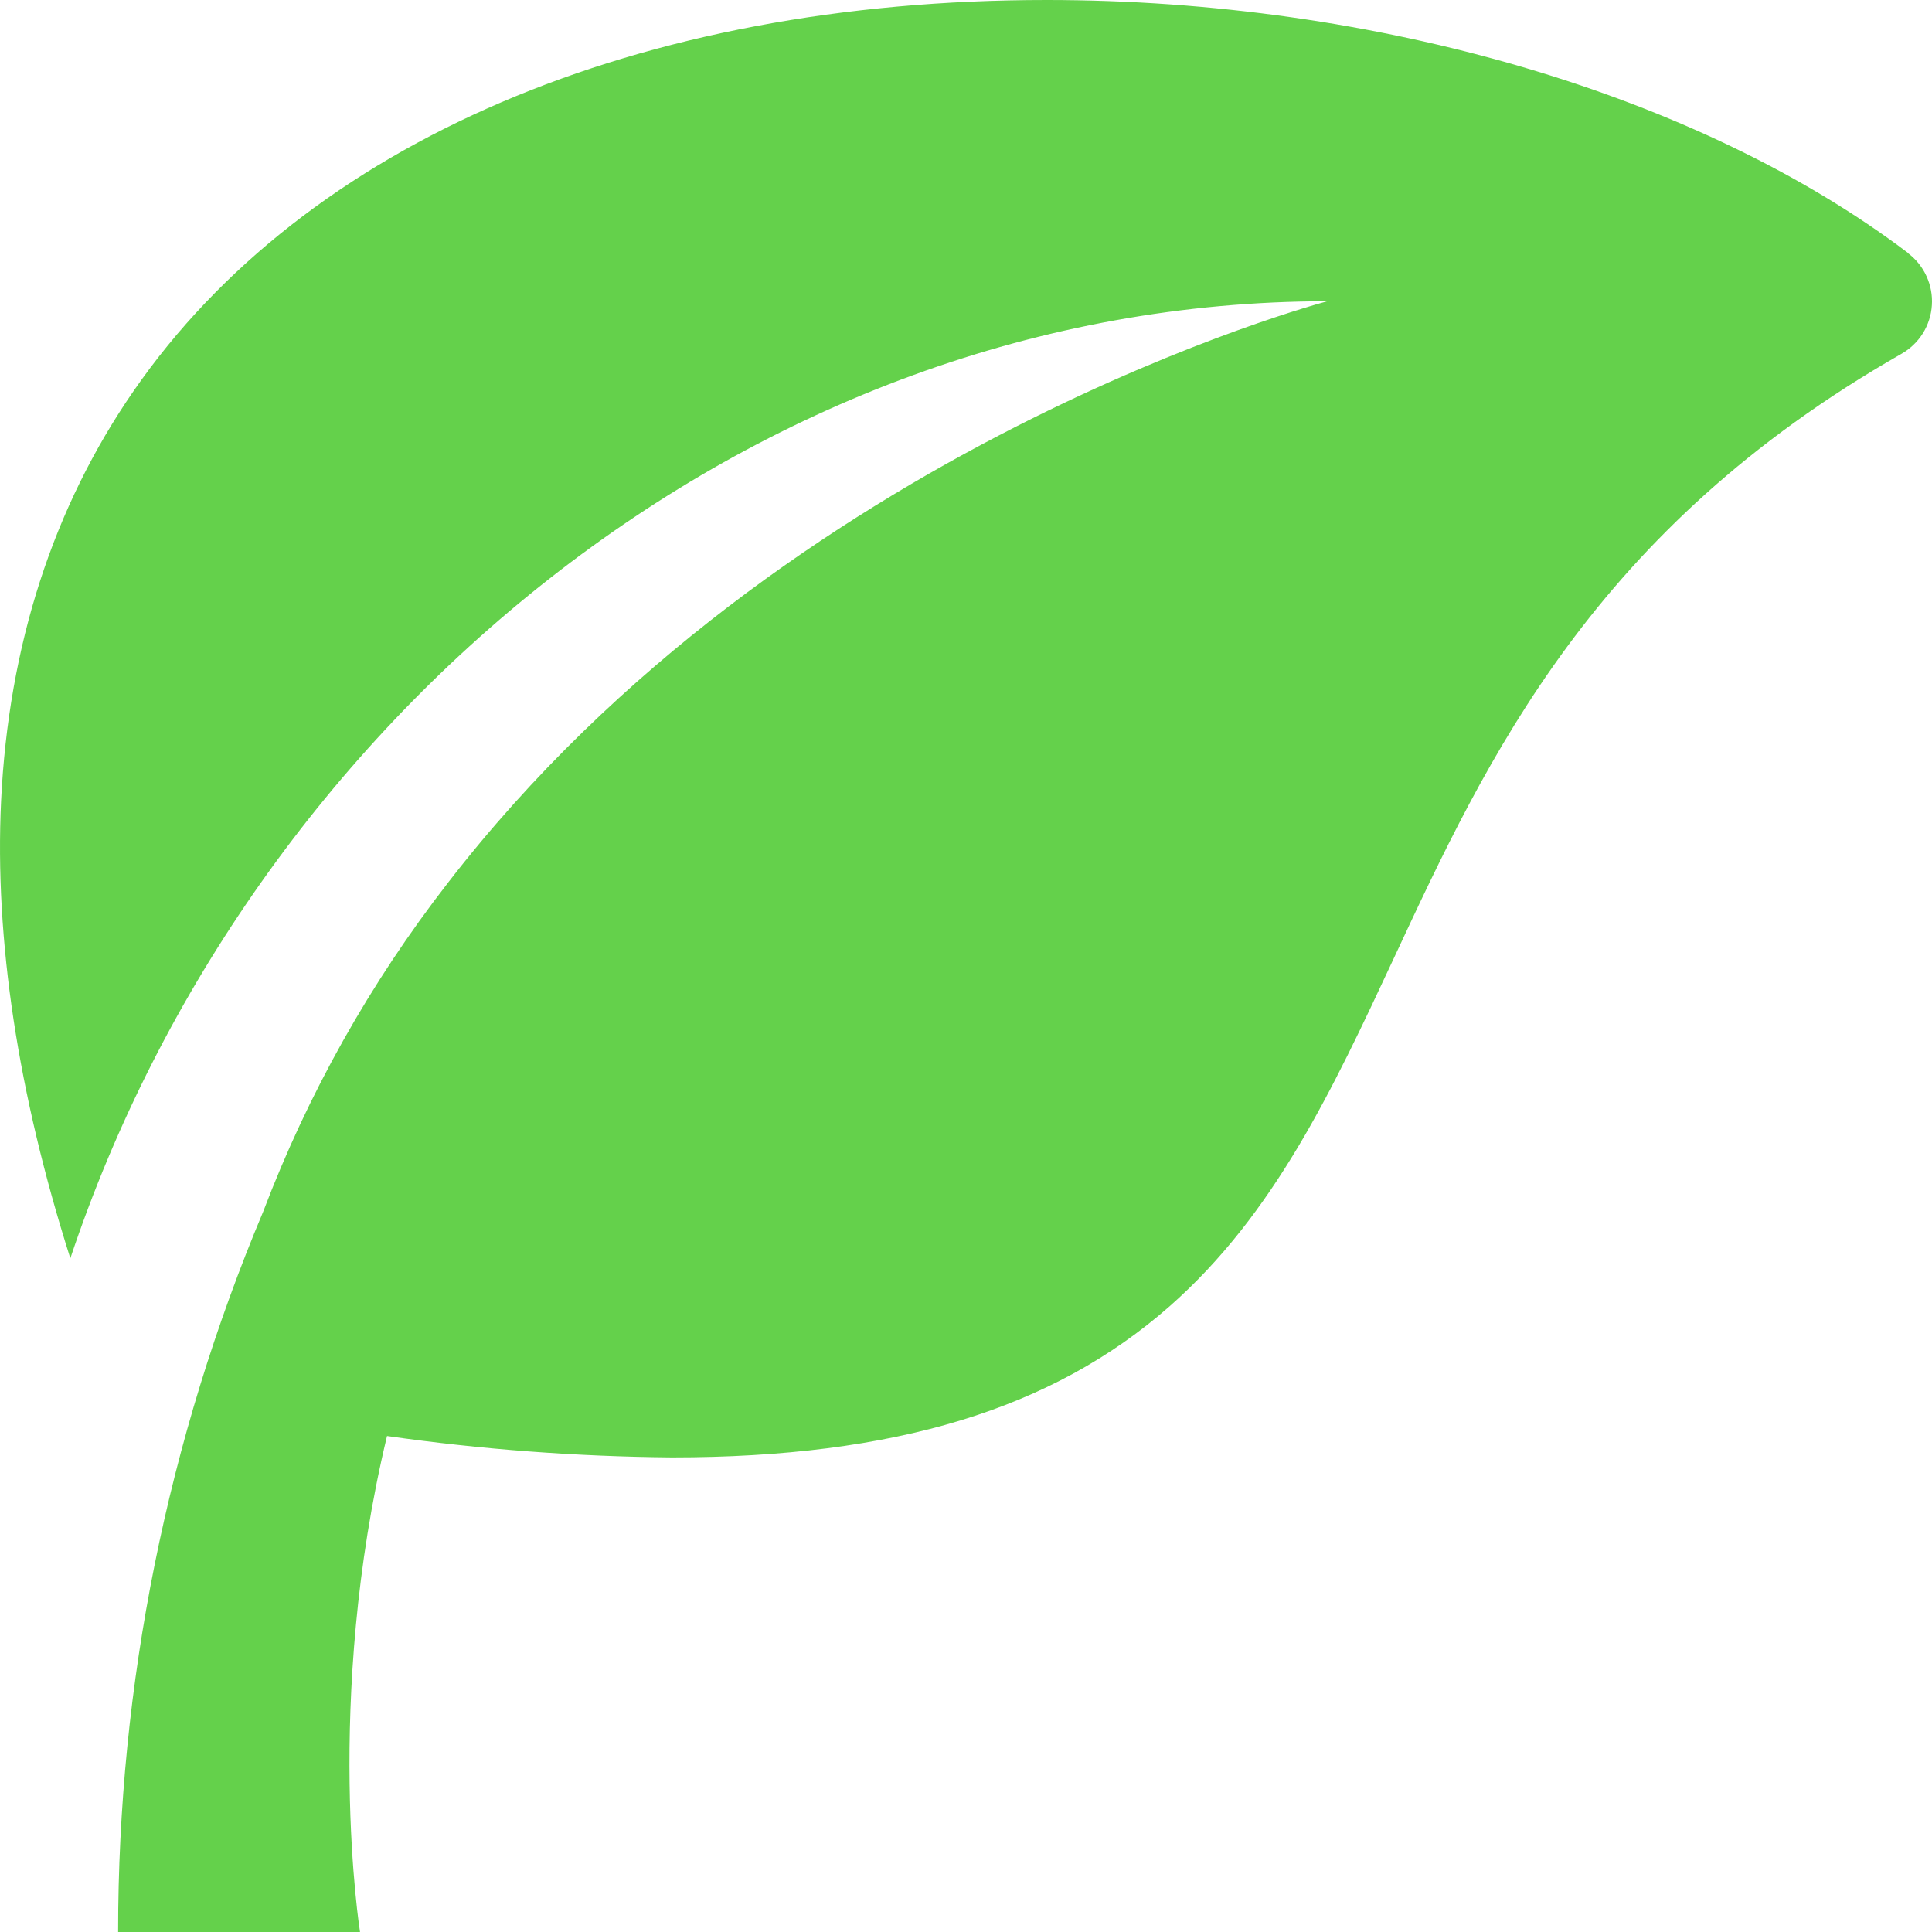
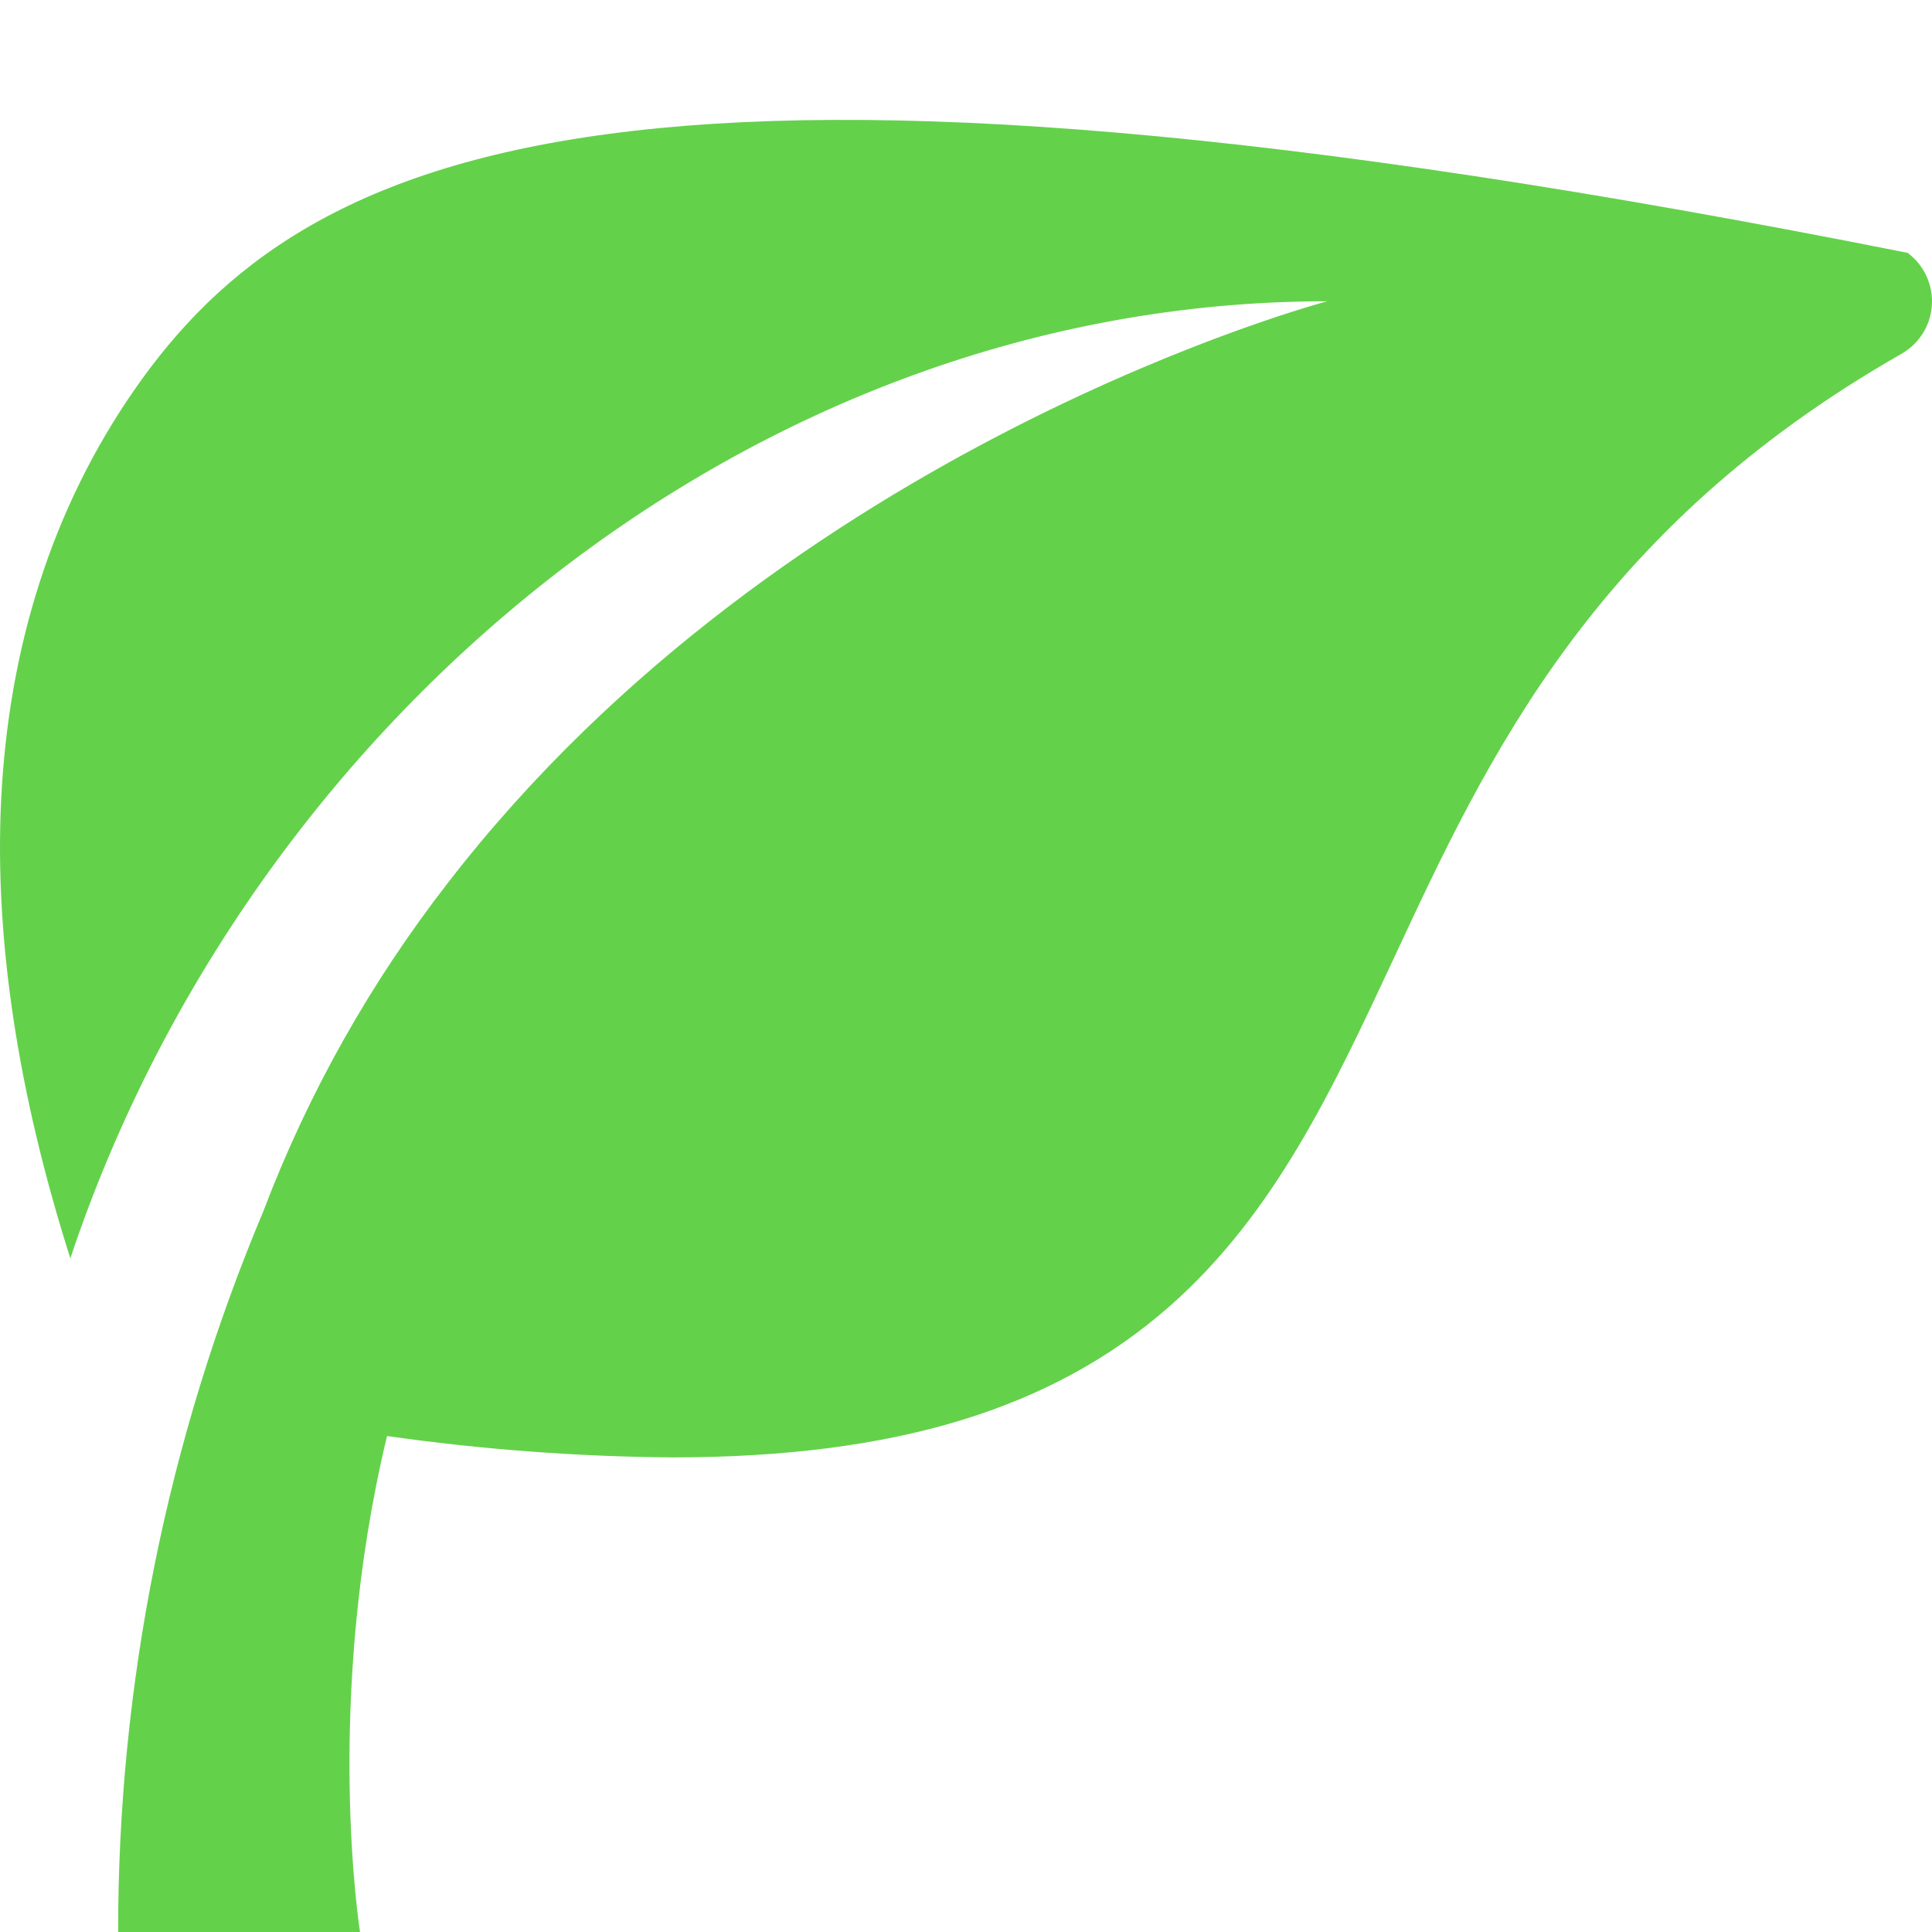
<svg xmlns="http://www.w3.org/2000/svg" width="129" height="129" viewBox="0 0 129 129" fill="none">
-   <path d="M127.399 16.889C113.433 6.315 91.93 0 69.879 0C42.615 0 20.392 9.509 8.93 26.092C3.546 33.875 0.567 43.102 0.072 53.499C-0.364 62.758 1.195 73.001 4.696 84.019C16.666 48.175 50.093 20.115 88.627 20.115C88.627 20.115 52.571 29.592 29.898 58.959C24.726 65.618 20.57 73.009 17.578 80.889C11.17 96.122 7.88 112.479 7.887 129H24.039C24.039 129 21.581 113.595 25.842 95.883C32.151 96.782 38.506 97.258 44.875 97.311C59.725 97.311 70.275 94.101 78.104 87.213C85.106 81.043 88.977 72.743 93.073 63.968C99.323 50.555 106.398 35.359 126.963 23.624C127.544 23.293 128.033 22.824 128.39 22.258C128.74 21.692 128.951 21.048 128.991 20.382C129.037 19.716 128.911 19.05 128.634 18.443C128.357 17.837 127.934 17.308 127.399 16.905V16.889Z" fill="#64D14B" />
+   <path d="M127.399 16.889C42.615 0 20.392 9.509 8.93 26.092C3.546 33.875 0.567 43.102 0.072 53.499C-0.364 62.758 1.195 73.001 4.696 84.019C16.666 48.175 50.093 20.115 88.627 20.115C88.627 20.115 52.571 29.592 29.898 58.959C24.726 65.618 20.57 73.009 17.578 80.889C11.17 96.122 7.88 112.479 7.887 129H24.039C24.039 129 21.581 113.595 25.842 95.883C32.151 96.782 38.506 97.258 44.875 97.311C59.725 97.311 70.275 94.101 78.104 87.213C85.106 81.043 88.977 72.743 93.073 63.968C99.323 50.555 106.398 35.359 126.963 23.624C127.544 23.293 128.033 22.824 128.39 22.258C128.74 21.692 128.951 21.048 128.991 20.382C129.037 19.716 128.911 19.05 128.634 18.443C128.357 17.837 127.934 17.308 127.399 16.905V16.889Z" fill="#64D14B" />
</svg>